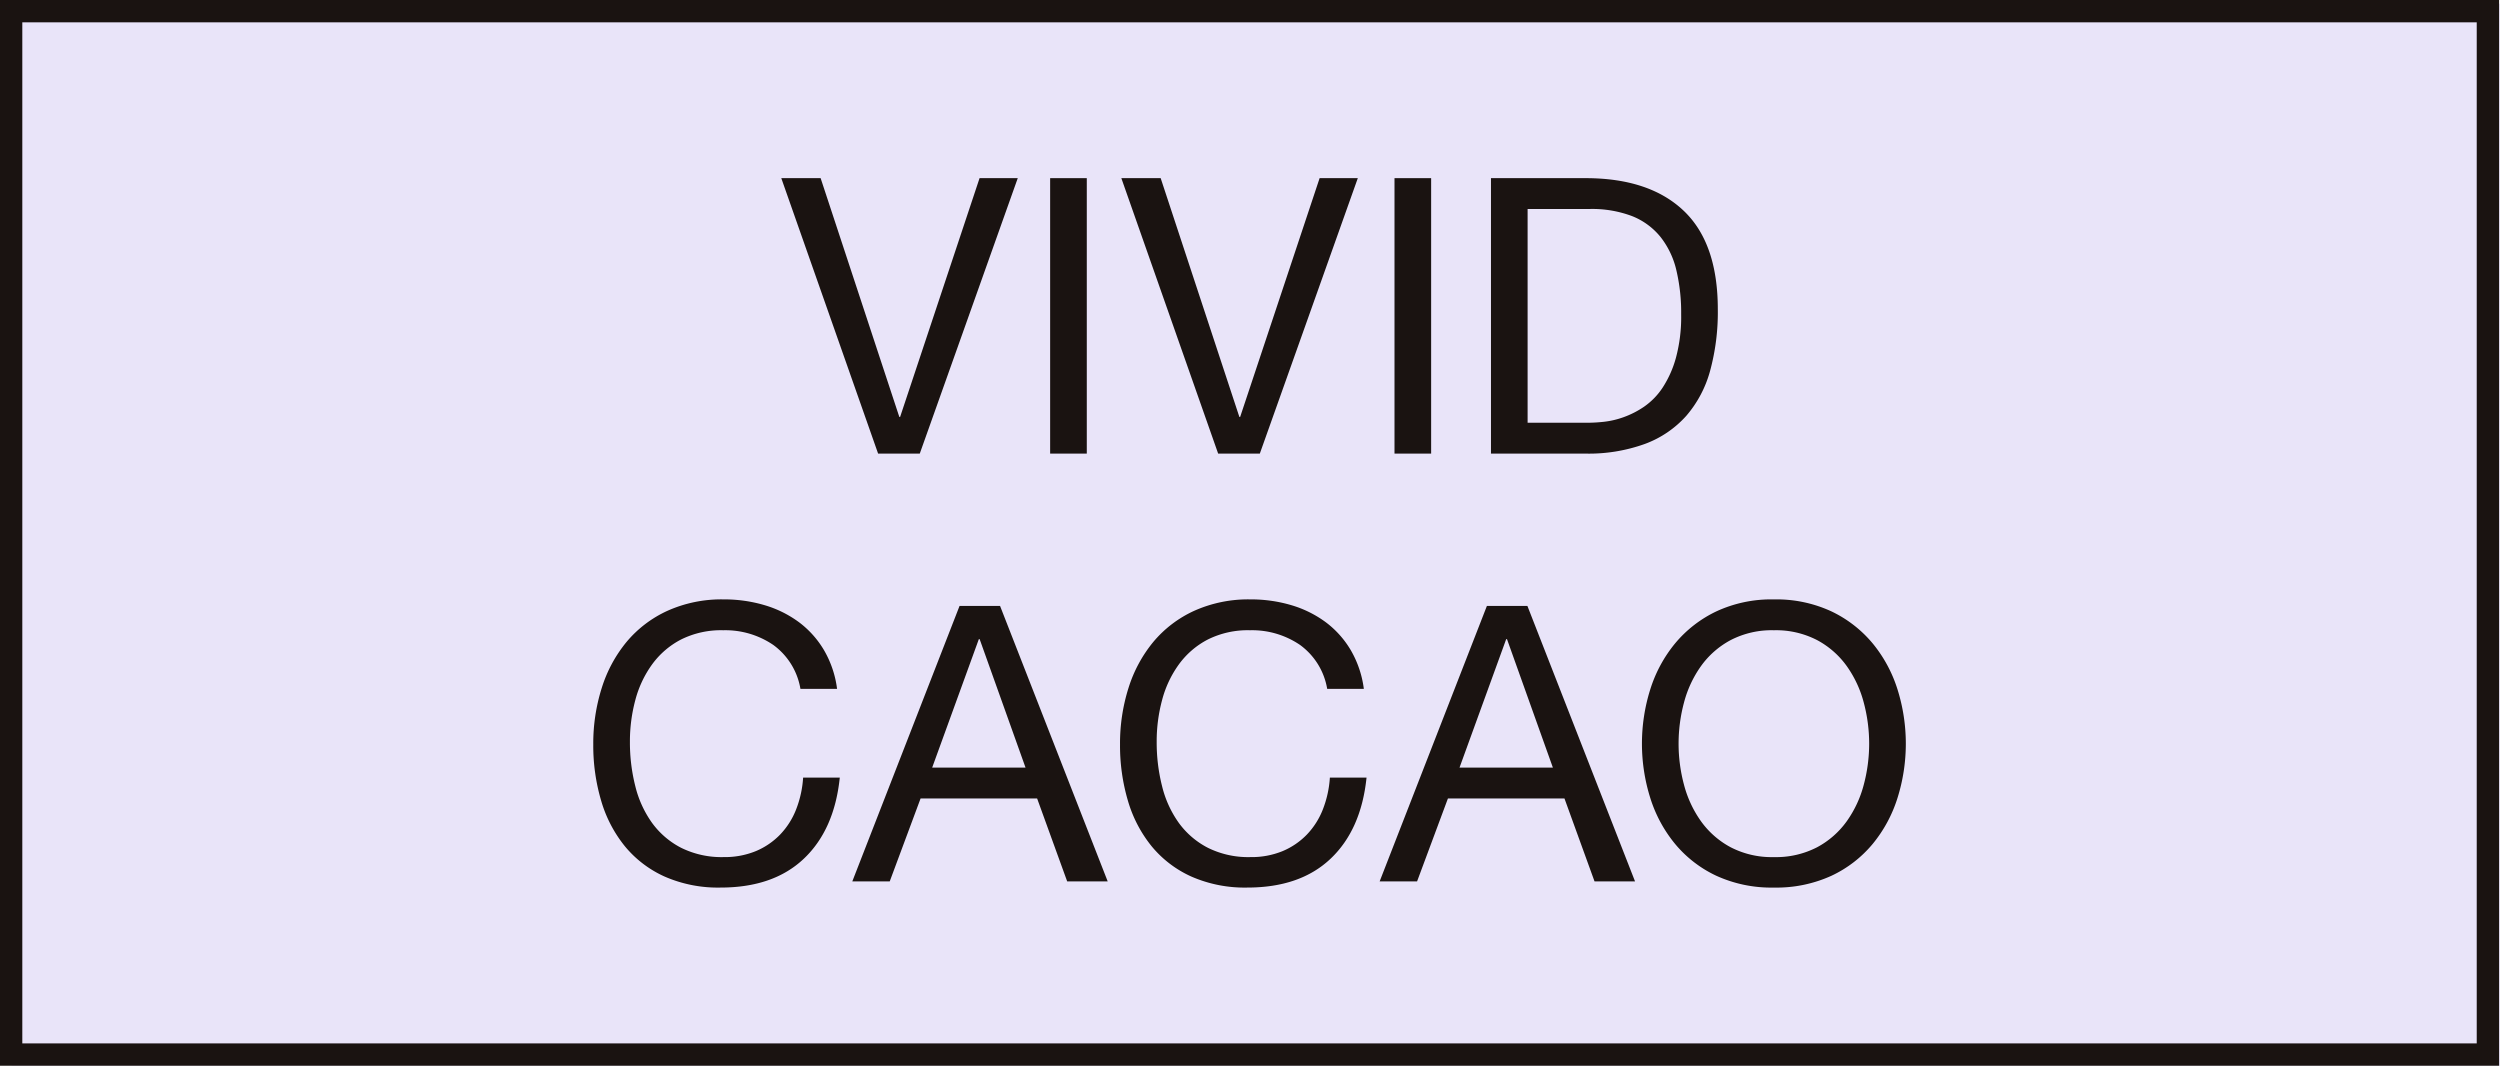
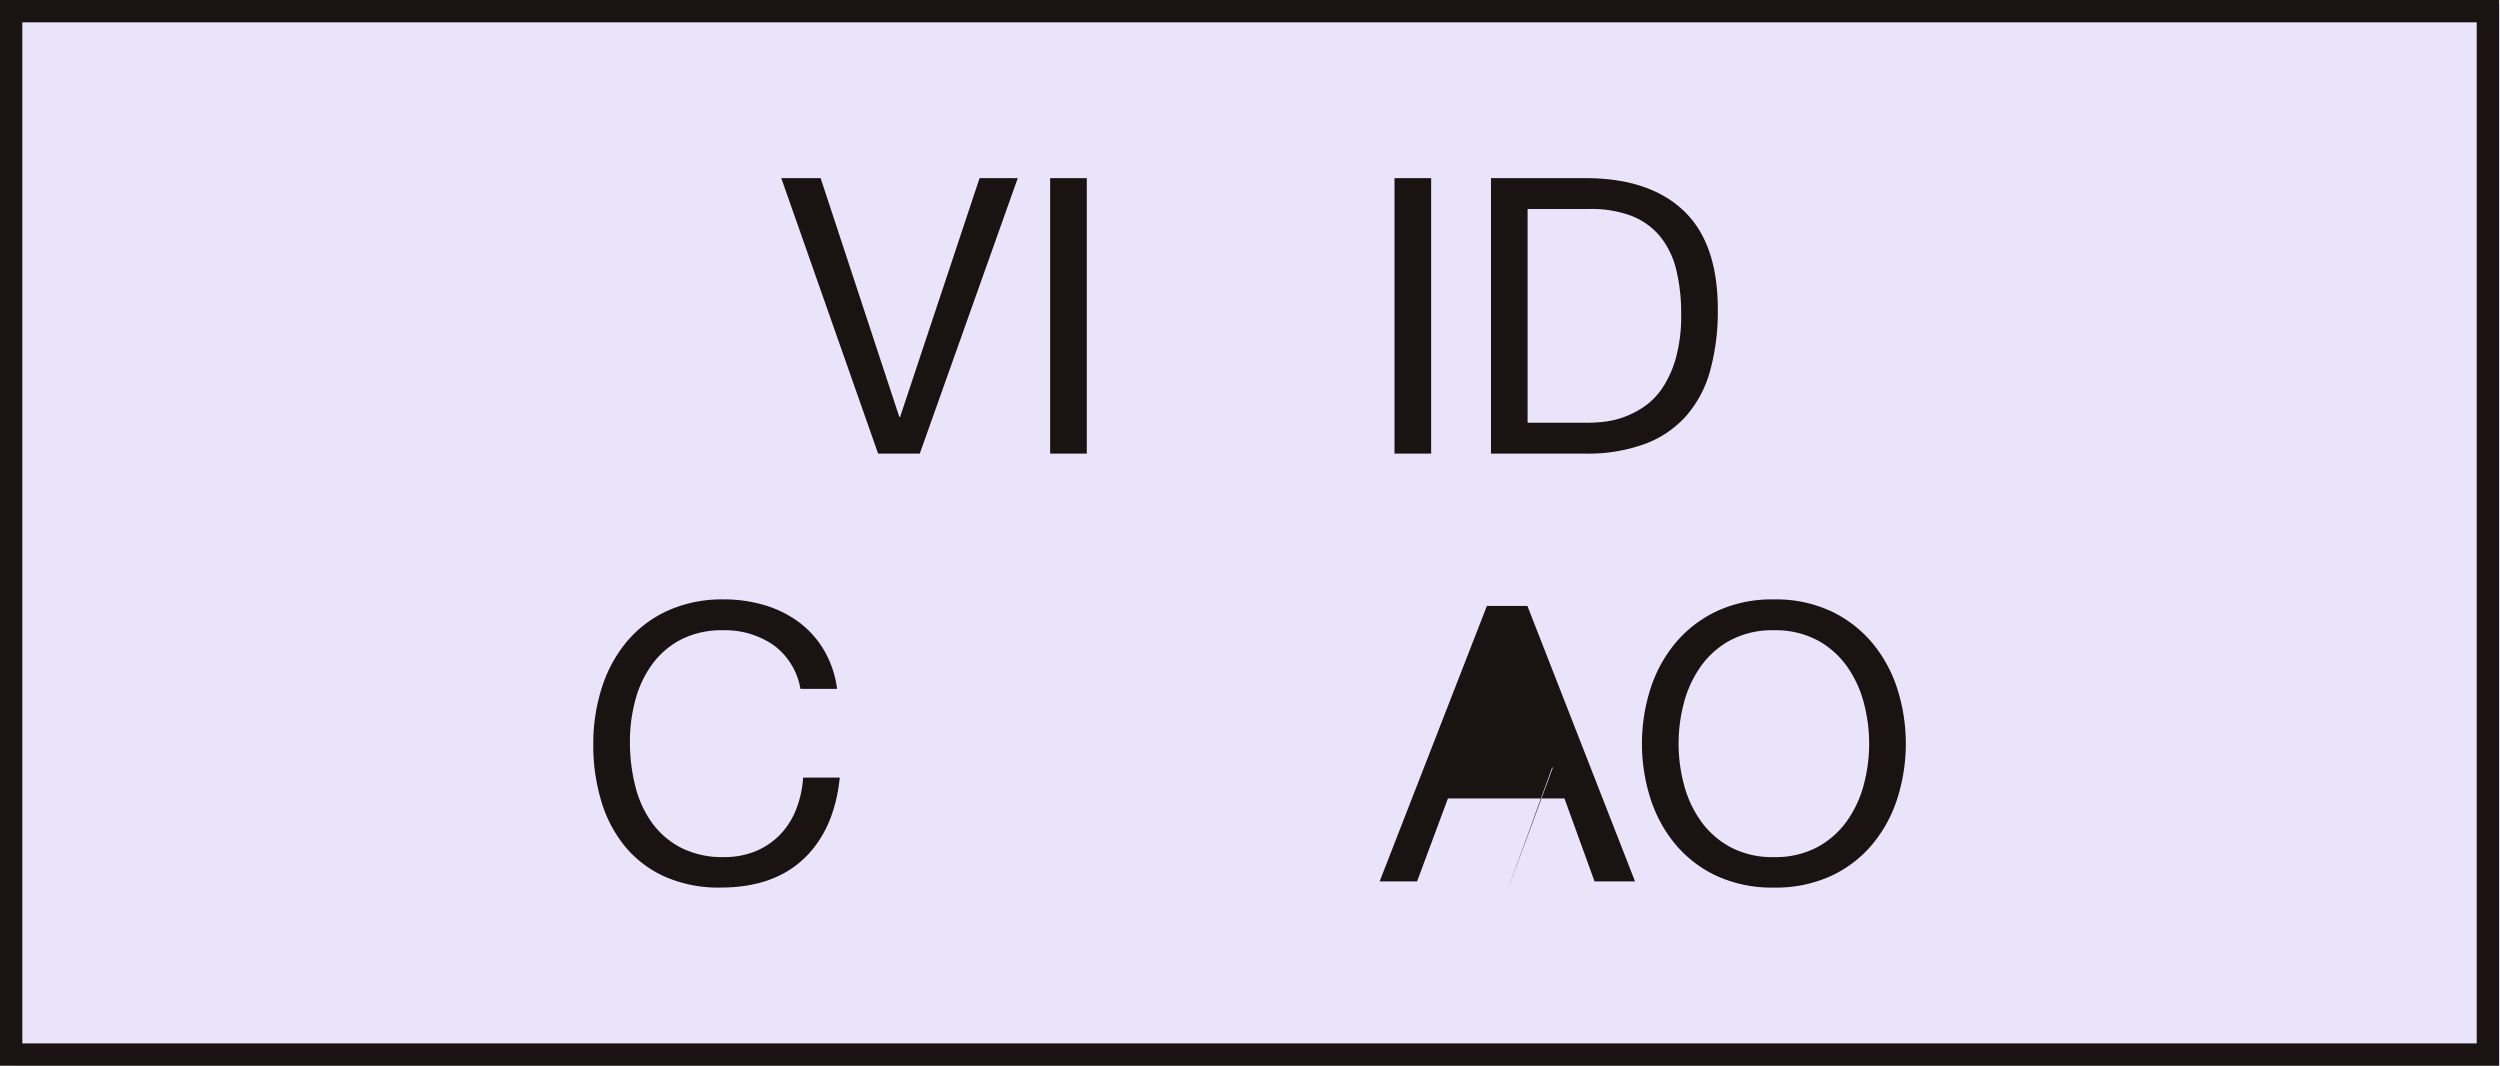
<svg xmlns="http://www.w3.org/2000/svg" width="343.598" height="146.508" viewBox="0 0 343.598 146.508">
  <defs>
    <clipPath id="clip-path">
      <rect id="長方形_6069" data-name="長方形 6069" width="180.395" height="97.501" fill="none" />
    </clipPath>
  </defs>
  <g id="グループ_9857" data-name="グループ 9857" transform="translate(-38.402 -12.512)">
    <path id="パス_5580" data-name="パス 5580" d="M0,0H342V146H0Z" transform="translate(40 13.02)" fill="#e9e4f9" />
    <g id="グループ_9185" data-name="グループ 9185" transform="translate(19 -0.98)">
      <g id="グループ_9154" data-name="グループ 9154" transform="translate(281.336 135.478) rotate(180)">
        <path id="パス_4889" data-name="パス 4889" d="M13.467,0,0,37.857H5.249L16.171,5.036h.107l10.816,32.82H32.5L19.194,0Z" transform="translate(122.054 59.644)" fill="#1a1311" />
        <rect id="長方形_6067" data-name="長方形 6067" width="5.036" height="37.857" transform="translate(112.567 59.644)" fill="#1a1311" />
-         <path id="パス_4890" data-name="パス 4890" d="M13.467,0,0,37.857H5.249L16.172,5.036h.106l10.816,32.82H32.5L19.194,0Z" transform="translate(75.318 59.644)" fill="#1a1311" />
        <rect id="長方形_6068" data-name="長方形 6068" width="5.036" height="37.857" transform="translate(65.239 59.644)" fill="#1a1311" />
        <g id="グループ_9153" data-name="グループ 9153" transform="translate(0 0)">
          <g id="グループ_9152" data-name="グループ 9152" clip-path="url(#clip-path)">
            <path id="パス_4891" data-name="パス 4891" d="M18.186,37.858q-8.748,0-13.467-4.455T0,19.83a30.664,30.664,0,0,1,1.06-8.456,15.8,15.8,0,0,1,3.288-6.2,14.241,14.241,0,0,1,5.673-3.844A22.7,22.7,0,0,1,18.186,0h12.99V37.858ZM17.762,4.242a20.893,20.893,0,0,0-2.12.132,11.857,11.857,0,0,0-2.7.636A12.39,12.39,0,0,0,10.1,6.47a9.562,9.562,0,0,0-2.518,2.6,14.49,14.49,0,0,0-1.829,4.109,21.616,21.616,0,0,0-.717,5.966,25.341,25.341,0,0,0,.663,6.07,11.653,11.653,0,0,0,2.174,4.56,9.555,9.555,0,0,0,3.9,2.863,15.511,15.511,0,0,0,5.885.981h8.483V4.242Z" transform="translate(25.84 59.643)" fill="#1a1311" />
            <path id="パス_4892" data-name="パス 4892" d="M9.146,33.35a11.706,11.706,0,0,0,6.867,2.015,12.288,12.288,0,0,0,5.805-1.273,11.429,11.429,0,0,0,3.976-3.42,14.713,14.713,0,0,0,2.306-4.9,21.868,21.868,0,0,0,.743-5.726,24.453,24.453,0,0,0-.743-6.123A14.612,14.612,0,0,0,25.794,8.88a11.374,11.374,0,0,0-4-3.42A12.463,12.463,0,0,0,15.96,4.189a11.226,11.226,0,0,0-4.427.821,10.025,10.025,0,0,0-3.341,2.28,10.52,10.52,0,0,0-2.2,3.473,14.453,14.453,0,0,0-.953,4.348H0Q.743,7.953,4.931,3.976T16.383,0a18.229,18.229,0,0,1,7.688,1.511,15.083,15.083,0,0,1,5.462,4.162,17.861,17.861,0,0,1,3.261,6.256A26.67,26.67,0,0,1,33.88,19.67a25.25,25.25,0,0,1-1.166,7.768,18.725,18.725,0,0,1-3.42,6.336,15.954,15.954,0,0,1-5.621,4.269,18.119,18.119,0,0,1-7.714,1.563,19.491,19.491,0,0,1-5.621-.794,15.132,15.132,0,0,1-4.718-2.333,13.14,13.14,0,0,1-3.447-3.844,14.085,14.085,0,0,1-1.8-5.329H5.408A9.376,9.376,0,0,0,9.146,33.35" transform="translate(146.515 0)" fill="#1a1311" />
-             <path id="パス_4893" data-name="パス 4893" d="M14.792,37.857,0,0H5.567L9.7,11.4H25.715L29.956,0H35.1L20.36,37.857Zm-3.5-22.215L17.6,33.3h.107l6.415-17.656Z" transform="translate(109.694 0.848)" fill="#1a1311" />
-             <path id="パス_4894" data-name="パス 4894" d="M9.146,33.35a11.7,11.7,0,0,0,6.865,2.015,12.293,12.293,0,0,0,5.806-1.273,11.429,11.429,0,0,0,3.976-3.42,14.712,14.712,0,0,0,2.306-4.9,21.867,21.867,0,0,0,.743-5.726,24.452,24.452,0,0,0-.743-6.123A14.612,14.612,0,0,0,25.794,8.88a11.373,11.373,0,0,0-4-3.42,12.471,12.471,0,0,0-5.833-1.272,11.219,11.219,0,0,0-4.425.821,10.038,10.038,0,0,0-3.341,2.28,10.52,10.52,0,0,0-2.2,3.473,14.492,14.492,0,0,0-.955,4.348H0Q.743,7.953,4.931,3.976T16.382,0a18.235,18.235,0,0,1,7.689,1.511,15.083,15.083,0,0,1,5.462,4.162,17.861,17.861,0,0,1,3.261,6.256A26.67,26.67,0,0,1,33.88,19.67a25.25,25.25,0,0,1-1.166,7.768,18.725,18.725,0,0,1-3.42,6.336,15.953,15.953,0,0,1-5.621,4.269,18.121,18.121,0,0,1-7.716,1.563,19.491,19.491,0,0,1-5.621-.794,15.139,15.139,0,0,1-4.717-2.333,13.14,13.14,0,0,1-3.447-3.844,14.085,14.085,0,0,1-1.8-5.329H5.408A9.376,9.376,0,0,0,9.146,33.35" transform="translate(74.118 0)" fill="#1a1311" />
-             <path id="パス_4895" data-name="パス 4895" d="M14.792,37.857,0,0H5.567L9.7,11.4H25.715L29.956,0H35.1L20.361,37.857Zm-3.5-22.215L17.6,33.3h.107l6.415-17.656Z" transform="translate(37.216 0.848)" fill="#1a1311" />
+             <path id="パス_4895" data-name="パス 4895" d="M14.792,37.857,0,0H5.567L9.7,11.4H25.715L29.956,0H35.1L20.361,37.857Zm-3.5-22.215h.107l6.415-17.656Z" transform="translate(37.216 0.848)" fill="#1a1311" />
            <path id="パス_4896" data-name="パス 4896" d="M35.126,27.226a18.745,18.745,0,0,1-3.42,6.336,16.685,16.685,0,0,1-5.673,4.4,17.938,17.938,0,0,1-7.9,1.643,17.946,17.946,0,0,1-7.9-1.643,16.7,16.7,0,0,1-5.673-4.4,18.767,18.767,0,0,1-3.42-6.336,24.9,24.9,0,0,1,0-14.9A18.755,18.755,0,0,1,4.56,5.992a16.4,16.4,0,0,1,5.673-4.375A18.179,18.179,0,0,1,18.133,0a18.172,18.172,0,0,1,7.9,1.618,16.384,16.384,0,0,1,5.673,4.375,18.733,18.733,0,0,1,3.42,6.336,24.9,24.9,0,0,1,0,14.9m-4.639-13.1a15.335,15.335,0,0,0-2.333-5.01,11.916,11.916,0,0,0-4.082-3.579,12.27,12.27,0,0,0-5.939-1.353,12.273,12.273,0,0,0-5.939,1.353A11.916,11.916,0,0,0,8.113,9.121a15.335,15.335,0,0,0-2.333,5.01,21.856,21.856,0,0,0,0,11.293,15.335,15.335,0,0,0,2.333,5.01,11.916,11.916,0,0,0,4.082,3.579,12.273,12.273,0,0,0,5.939,1.353,12.27,12.27,0,0,0,5.939-1.353,11.916,11.916,0,0,0,4.082-3.579,15.335,15.335,0,0,0,2.333-5.01,21.856,21.856,0,0,0,0-11.293" transform="translate(0 -0.001)" fill="#1a1311" />
          </g>
        </g>
      </g>
      <path id="パス_4906" data-name="パス 4906" d="M3.066,3.067H340.4V143.405H3.066ZM0,146.47H343.471V0H0Z" transform="translate(19.402 13.492)" fill="#1a1311" />
    </g>
  </g>
</svg>